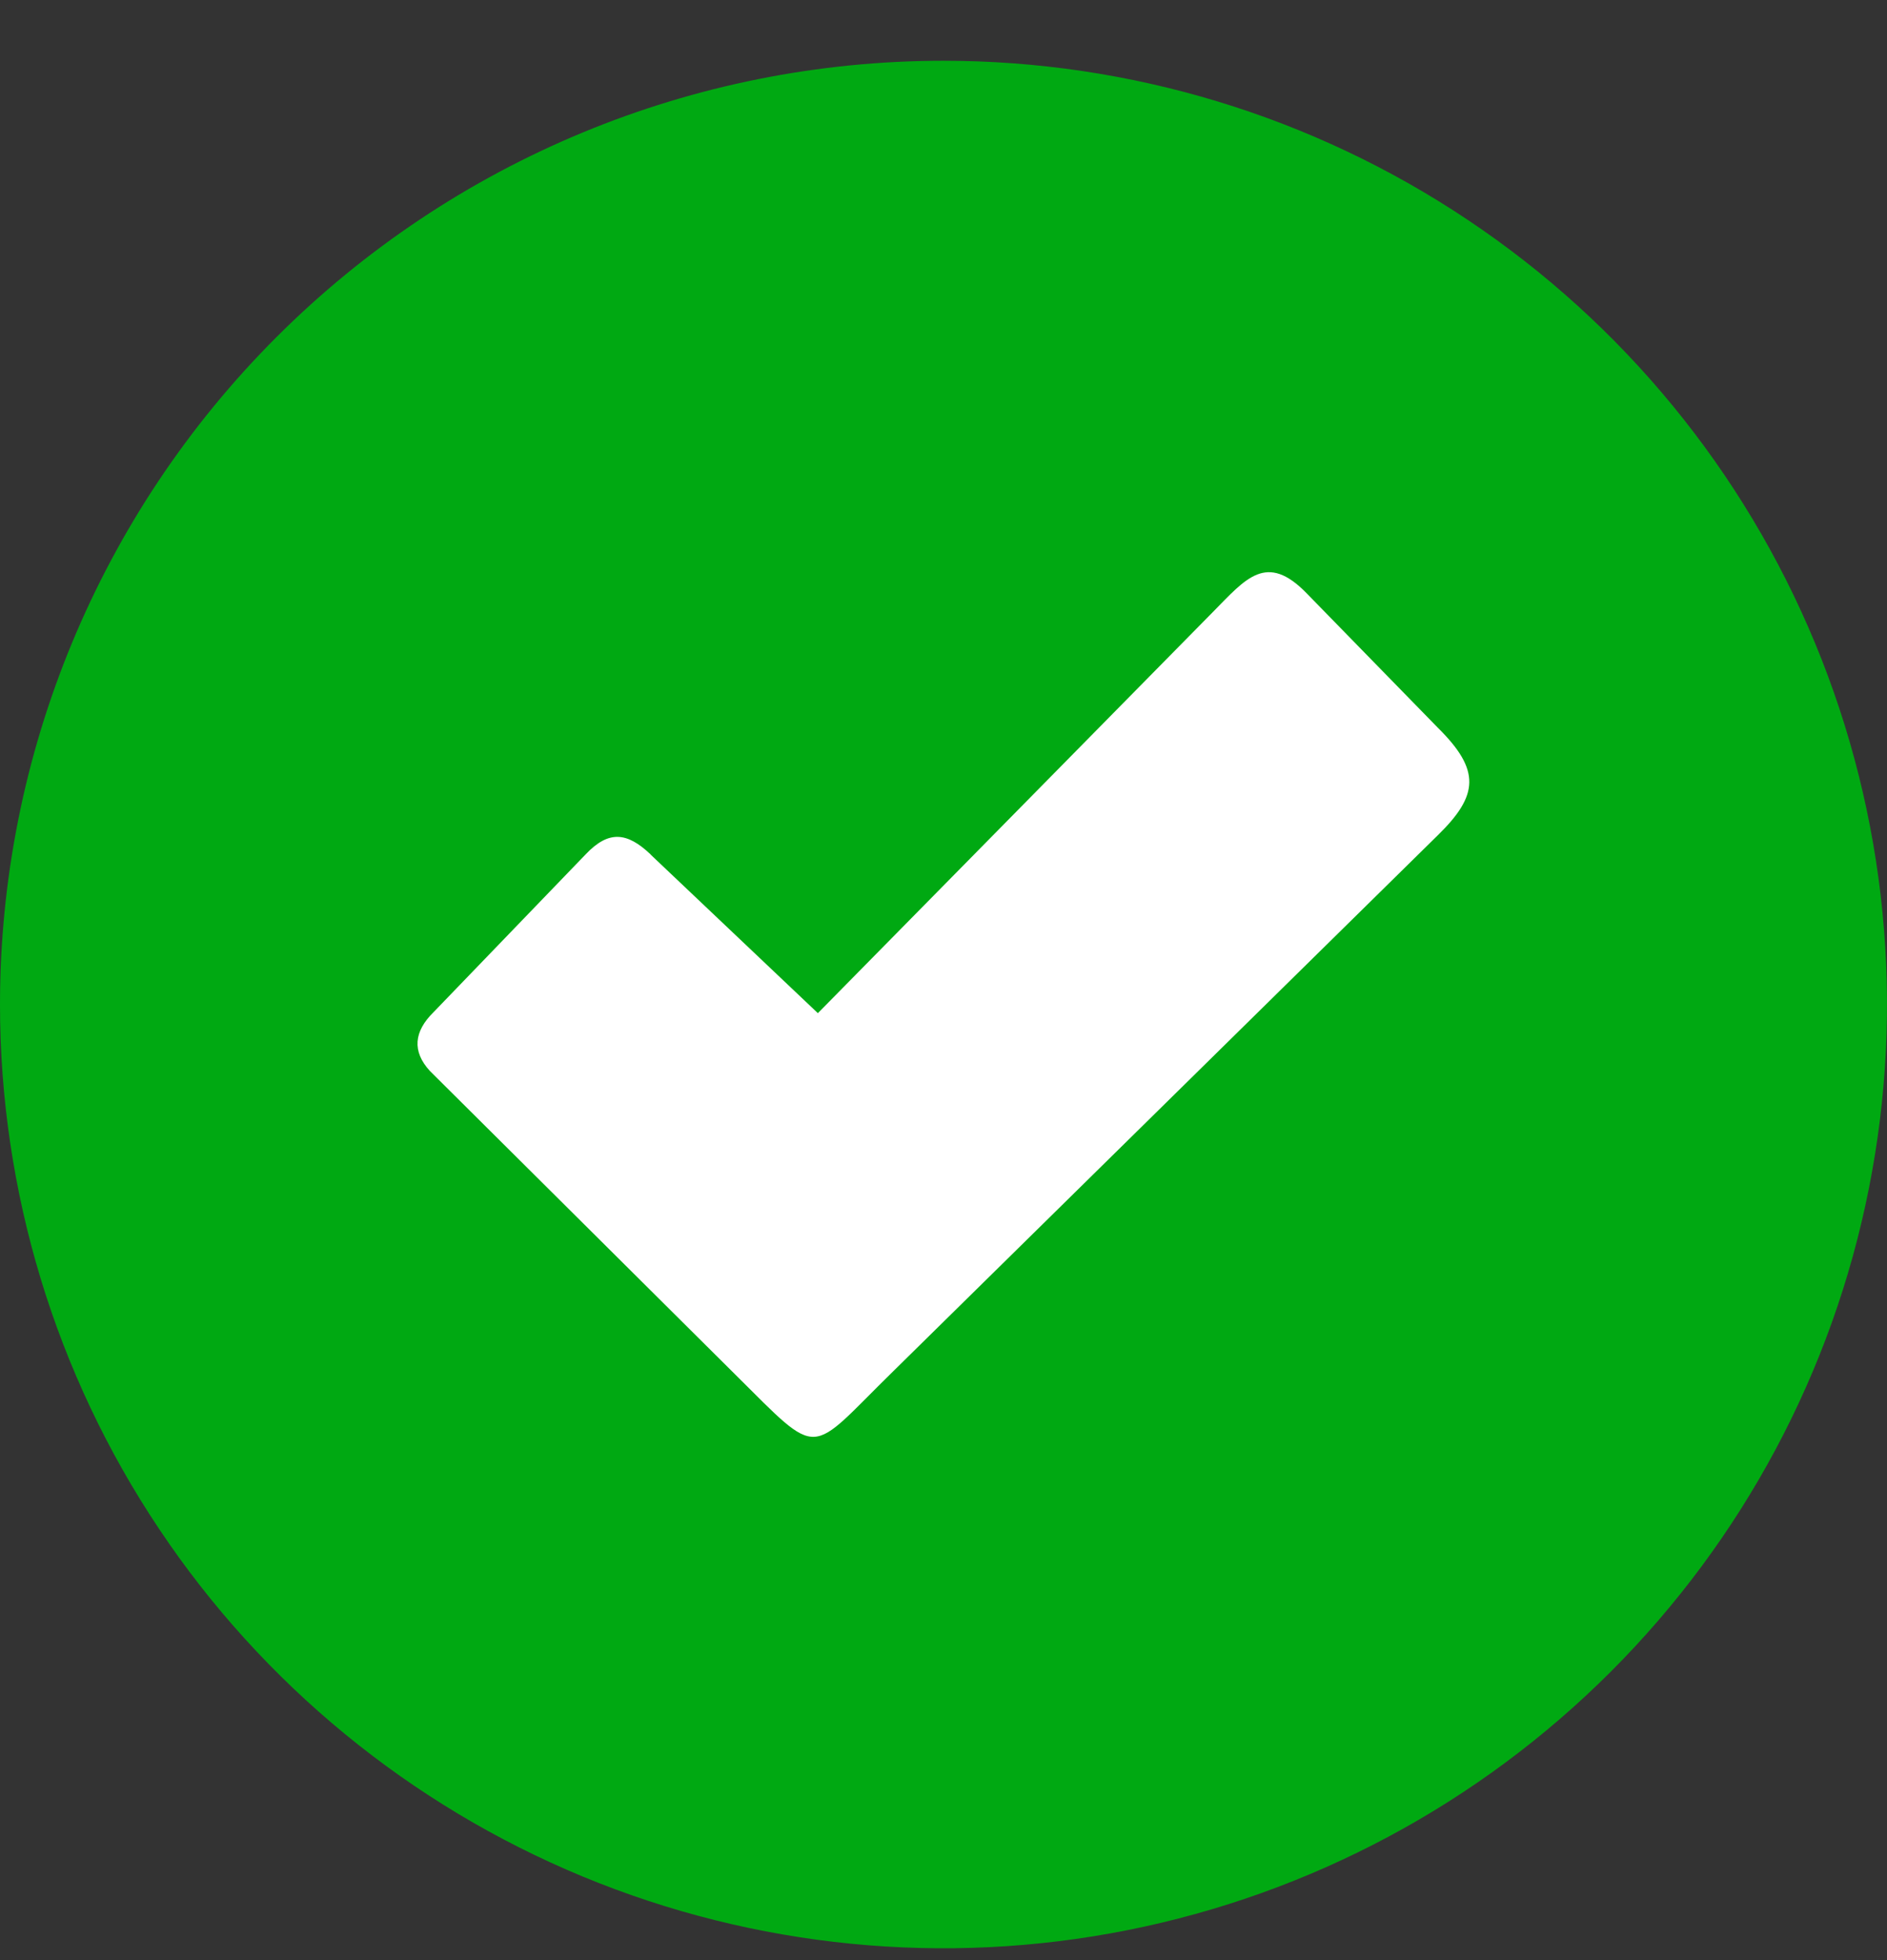
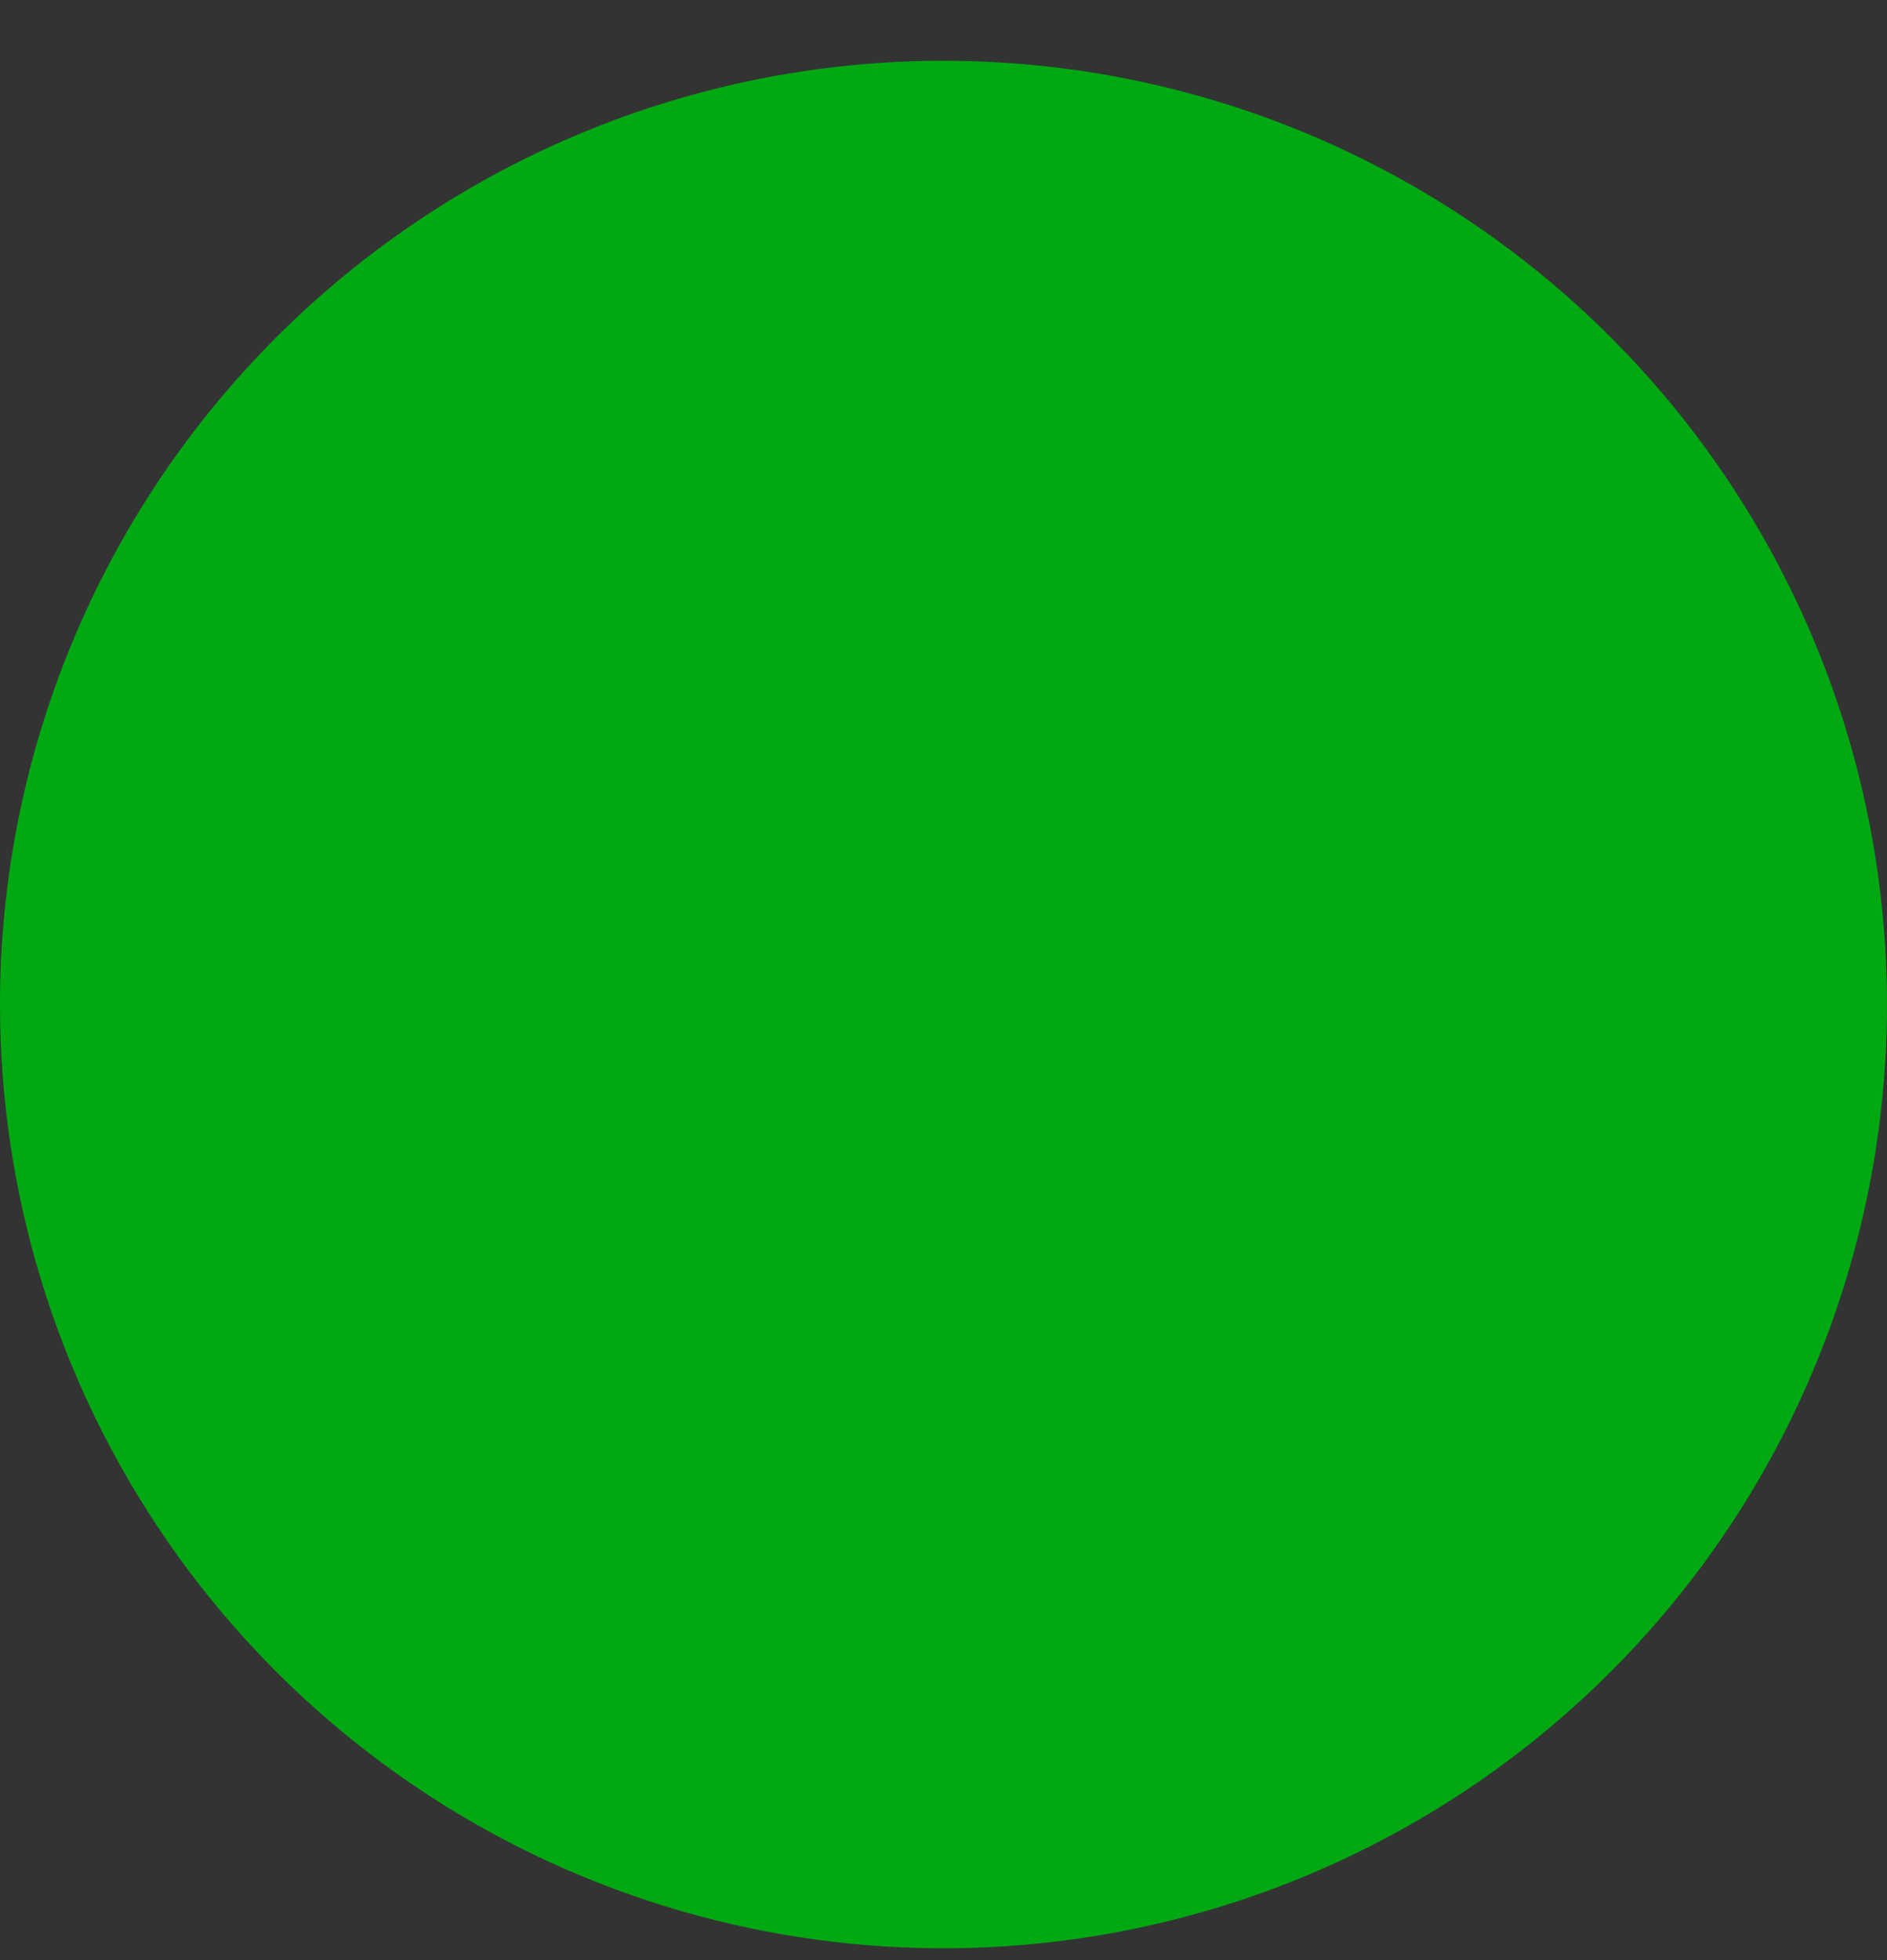
<svg xmlns="http://www.w3.org/2000/svg" width="26" height="27" viewBox="0 0 26 27" fill="none">
  <rect x="0" y="0" width="26" height="27" fill="#333333" stroke="none" />
  <g clip-path="url(#clip0_228_2096)">
    <path fill-rule="evenodd" clip-rule="evenodd" d="M13 0.837C15.571 0.837 18.085 1.599 20.222 3.028C22.36 4.456 24.026 6.487 25.01 8.862C25.994 11.238 26.252 13.851 25.75 16.373C25.249 18.895 24.011 21.211 22.192 23.029C20.374 24.847 18.058 26.085 15.536 26.587C13.014 27.089 10.401 26.831 8.025 25.847C5.65 24.863 3.619 23.197 2.191 21.059C0.762 18.922 0 16.408 0 13.837C0 10.389 1.37 7.082 3.808 4.645C6.246 2.207 9.552 0.837 13 0.837Z" fill="#00A912" />
-     <path fill-rule="evenodd" clip-rule="evenodd" d="M8.965 11.772L11.269 13.956L16.715 8.427C17.166 7.97 17.45 7.601 18.006 8.175L19.811 10.024C20.404 10.61 20.374 10.955 19.811 11.505L12.302 18.894C11.121 20.049 11.326 20.119 10.131 18.934L5.924 14.753C5.675 14.482 5.702 14.209 5.975 13.941L8.07 11.768C8.387 11.433 8.641 11.463 8.963 11.768L8.965 11.772Z" fill="white" />
  </g>
  <defs>
    <clipPath id="clip0_228_2096">
      <rect width="26" height="26" fill="white" transform="translate(0 0.837)" />
    </clipPath>
  </defs>
</svg>